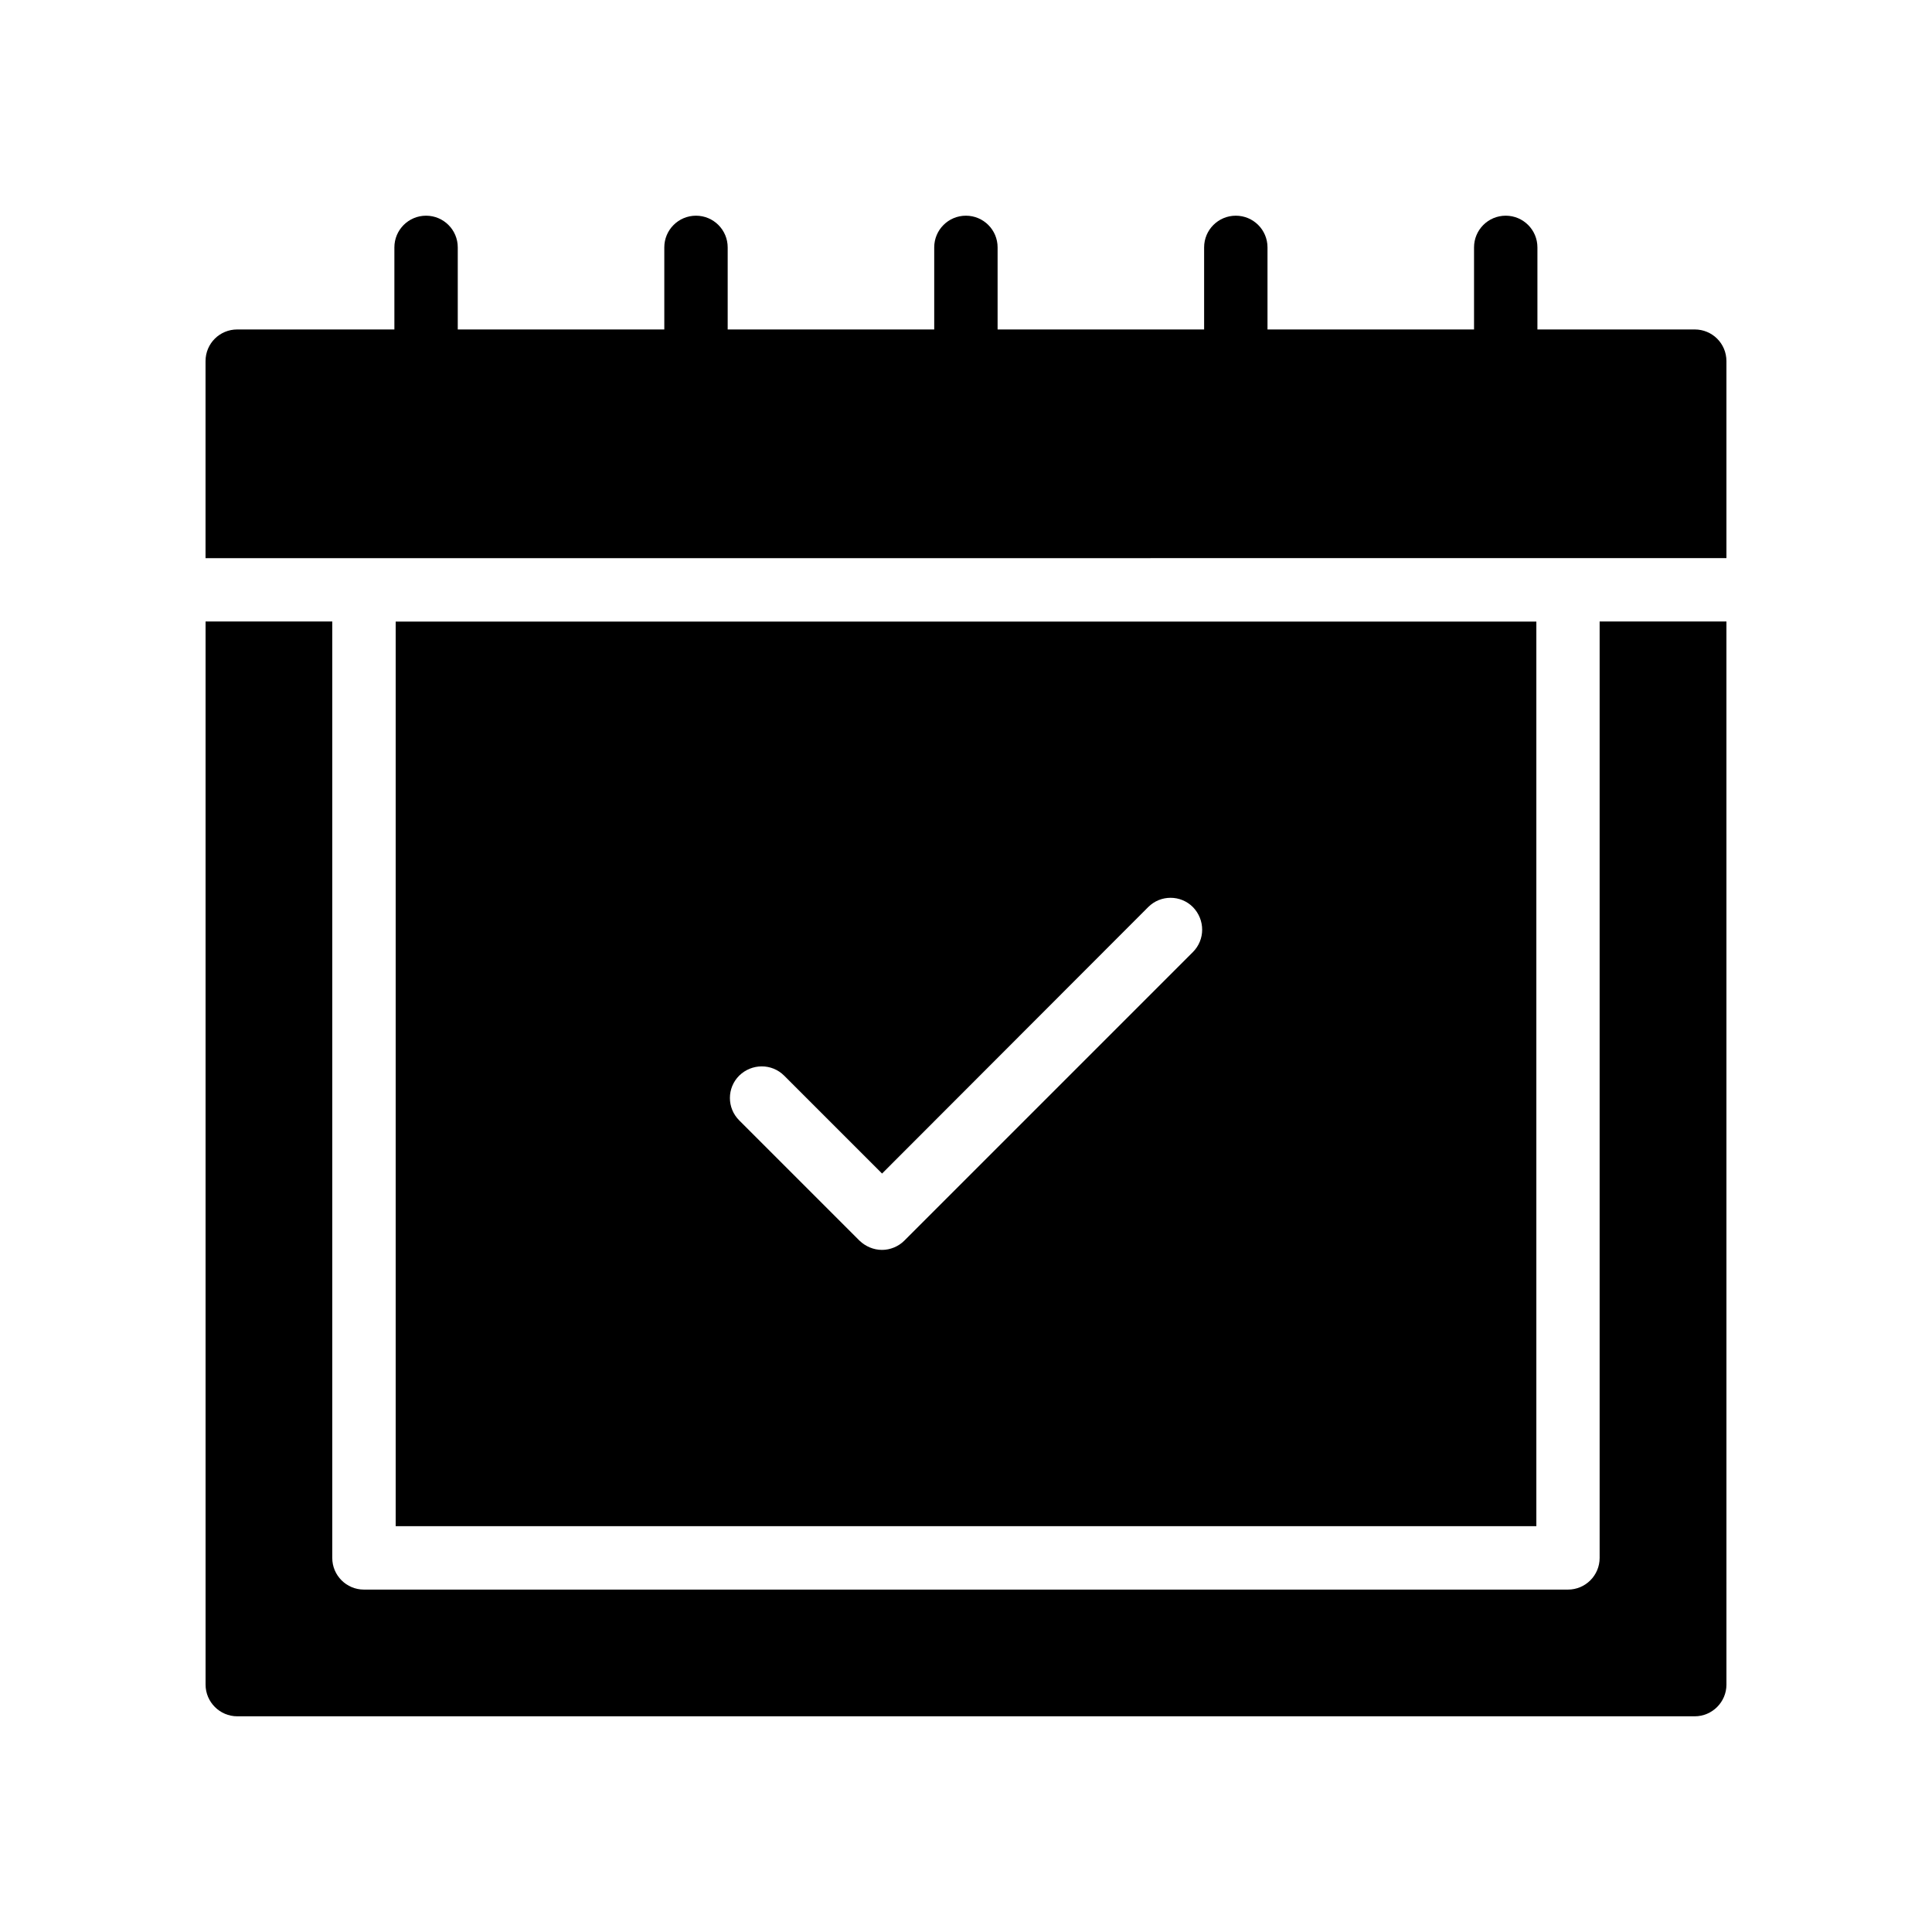
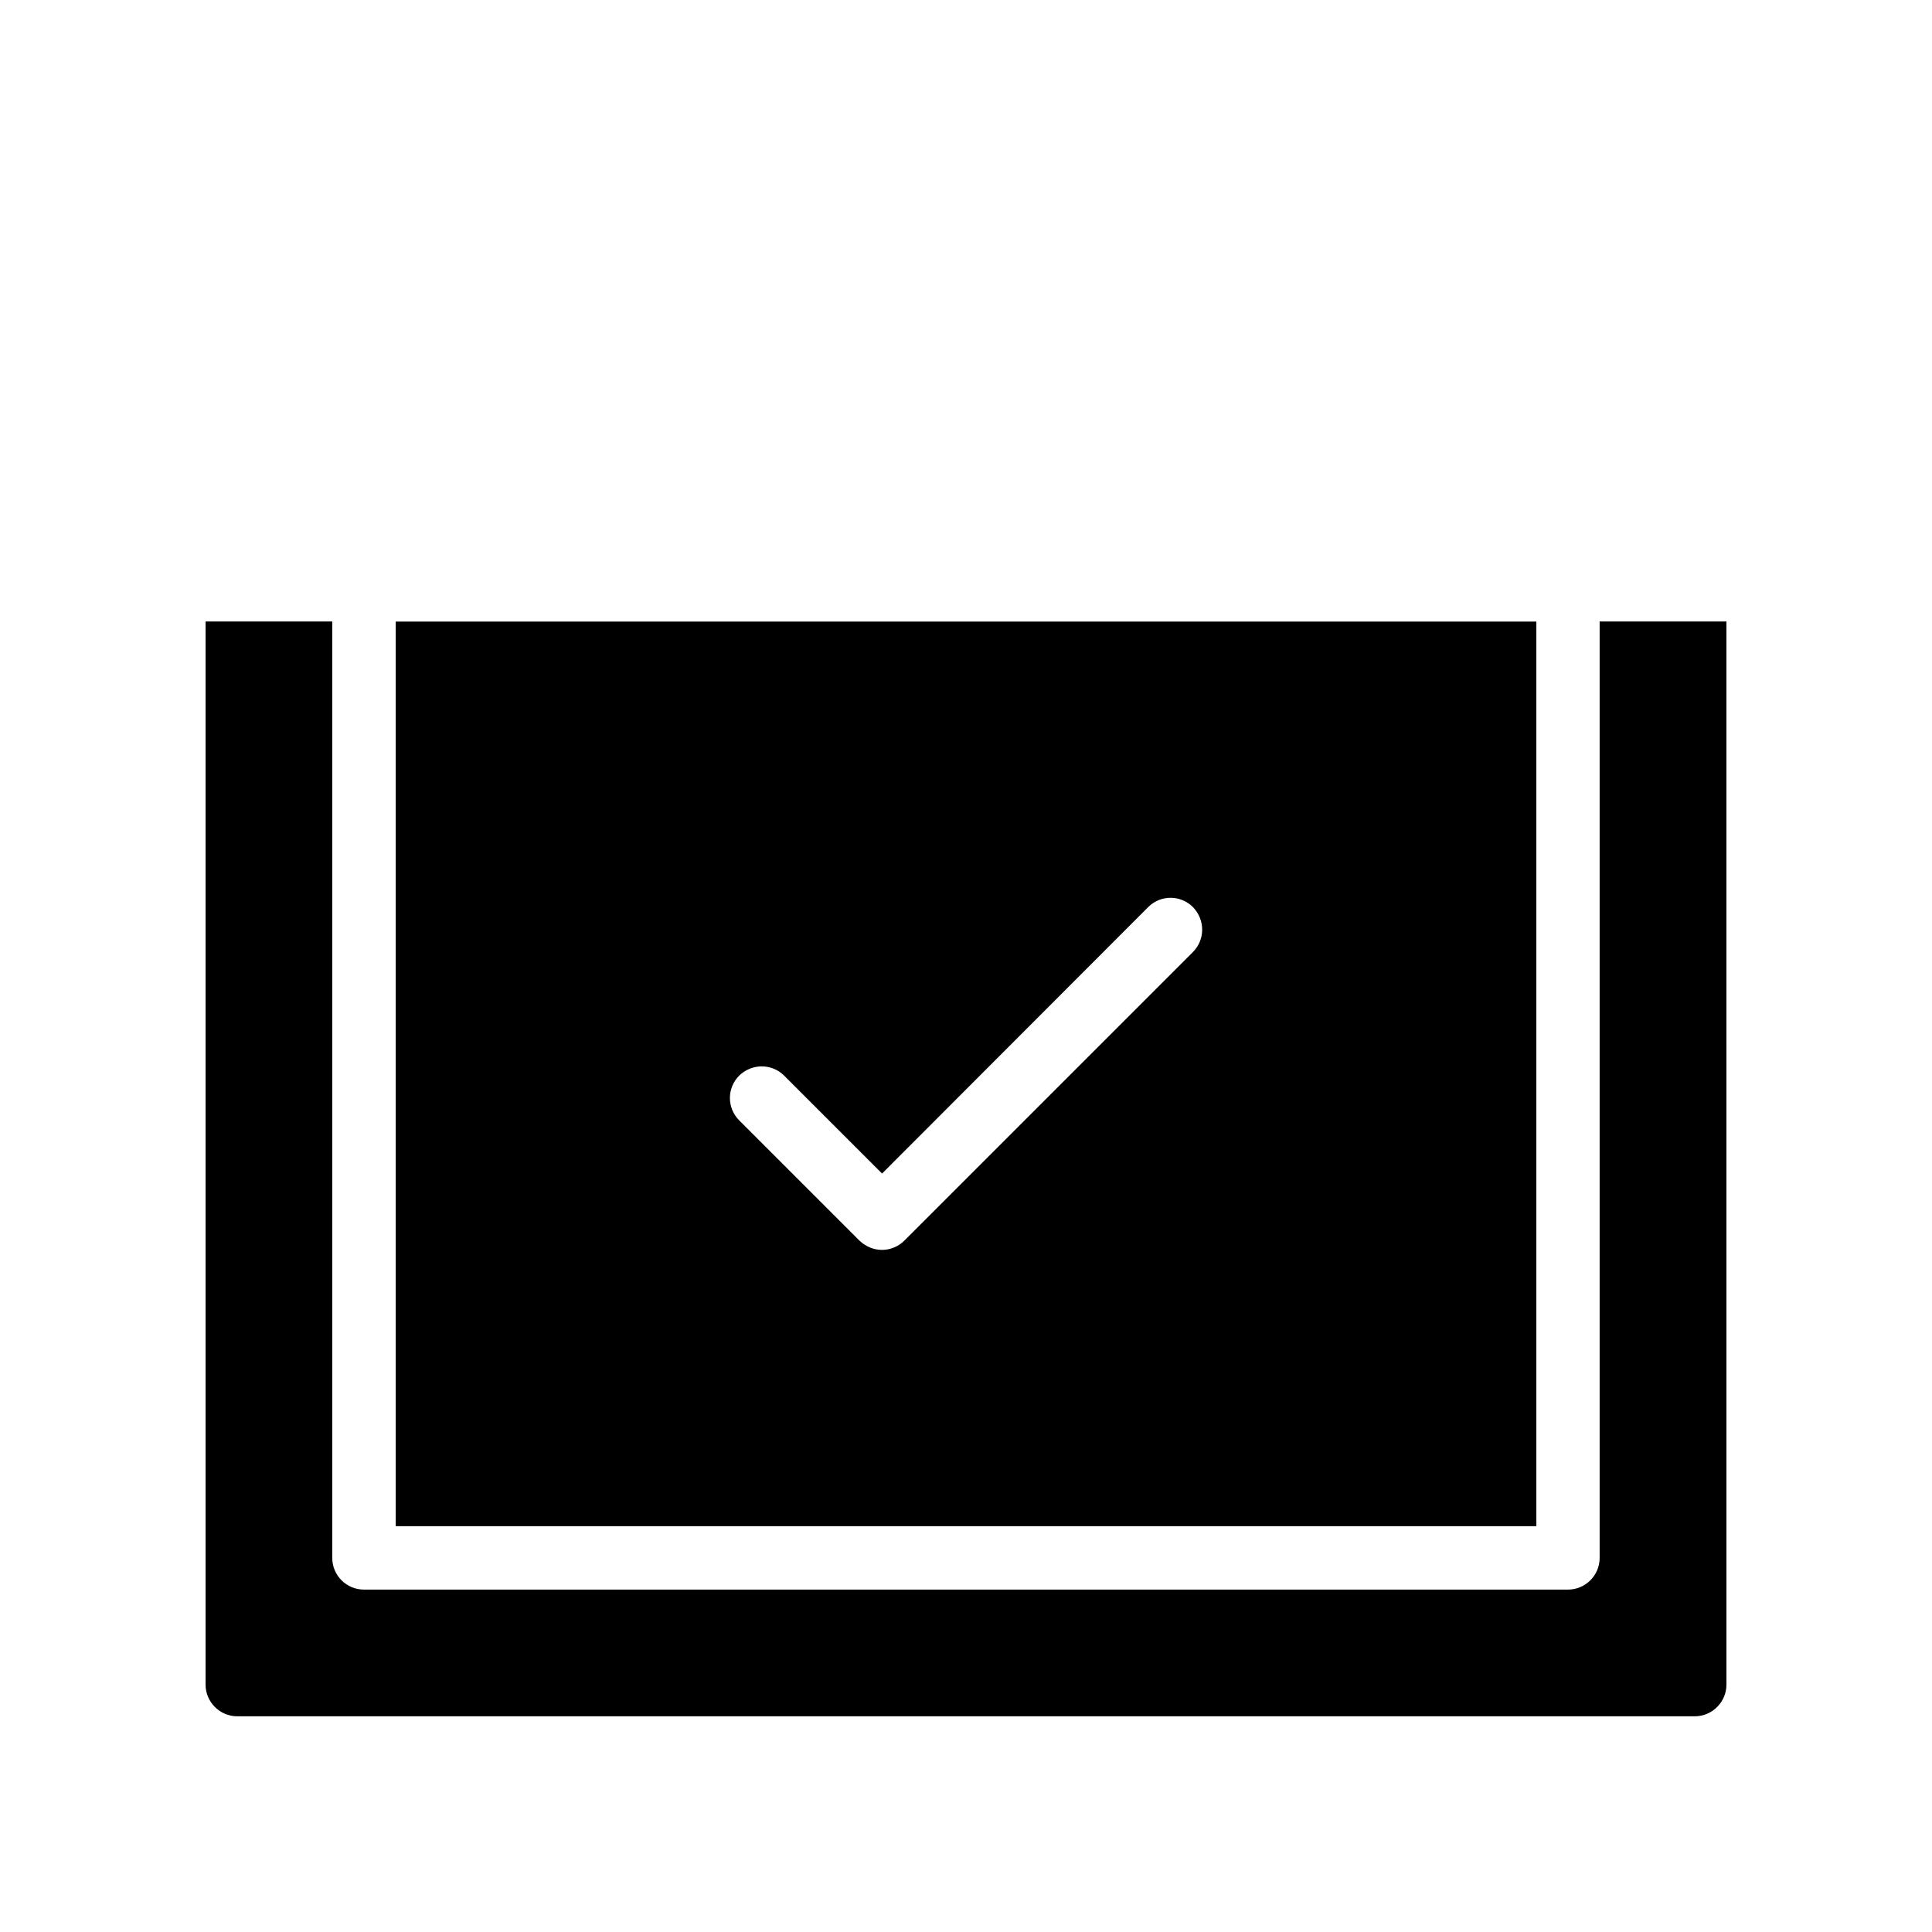
<svg xmlns="http://www.w3.org/2000/svg" fill="#000000" width="800px" height="800px" version="1.1" viewBox="144 144 512 512">
  <g>
-     <path d="m593.12 231.31h-41.688v-21.75c0-4.641-3.754-8.398-8.398-8.398-4.641 0-8.398 3.754-8.398 8.398v21.75h-54.734v-21.75c0-4.641-3.754-8.398-8.398-8.398-4.641 0-8.398 3.754-8.398 8.398v21.75h-54.73v-21.75c0-4.641-3.754-8.398-8.398-8.398-4.641 0-8.398 3.754-8.398 8.398v21.75h-54.734v-21.75c0-4.641-3.758-8.398-8.398-8.398-4.637 0-8.398 3.754-8.398 8.398v21.75h-54.734v-21.75c0-4.641-3.758-8.398-8.398-8.398-4.637 0-8.398 3.754-8.398 8.398v21.75h-41.648c-4.617 0-8.398 3.695-8.398 8.398v52.207h41.973l319.08-0.004h42v-52.207c0-4.699-3.777-8.395-8.398-8.395z" />
    <path d="m248.86 308.73v239.73h302.29v-239.73zm211.27 87.578-76.496 76.496c-1.512 1.512-3.695 2.434-5.879 2.434-2.266 0-4.367-0.922-5.961-2.434l-31.906-31.906c-3.273-3.273-3.273-8.566 0-11.84 3.359-3.273 8.648-3.273 11.922 0l25.945 25.945 70.535-70.621c3.273-3.273 8.566-3.273 11.84 0 3.273 3.359 3.273 8.648 0 11.926z" />
    <path d="m567.92 556.86c0 4.641-3.754 8.398-8.398 8.398h-319.07c-4.637 0-8.398-3.754-8.398-8.398v-248.16h-33.574v281.74c0 4.617 3.777 8.398 8.398 8.398h386.25c4.617 0 8.398-3.777 8.398-8.398l-0.004-281.74h-33.602z" />
  </g>
</svg>